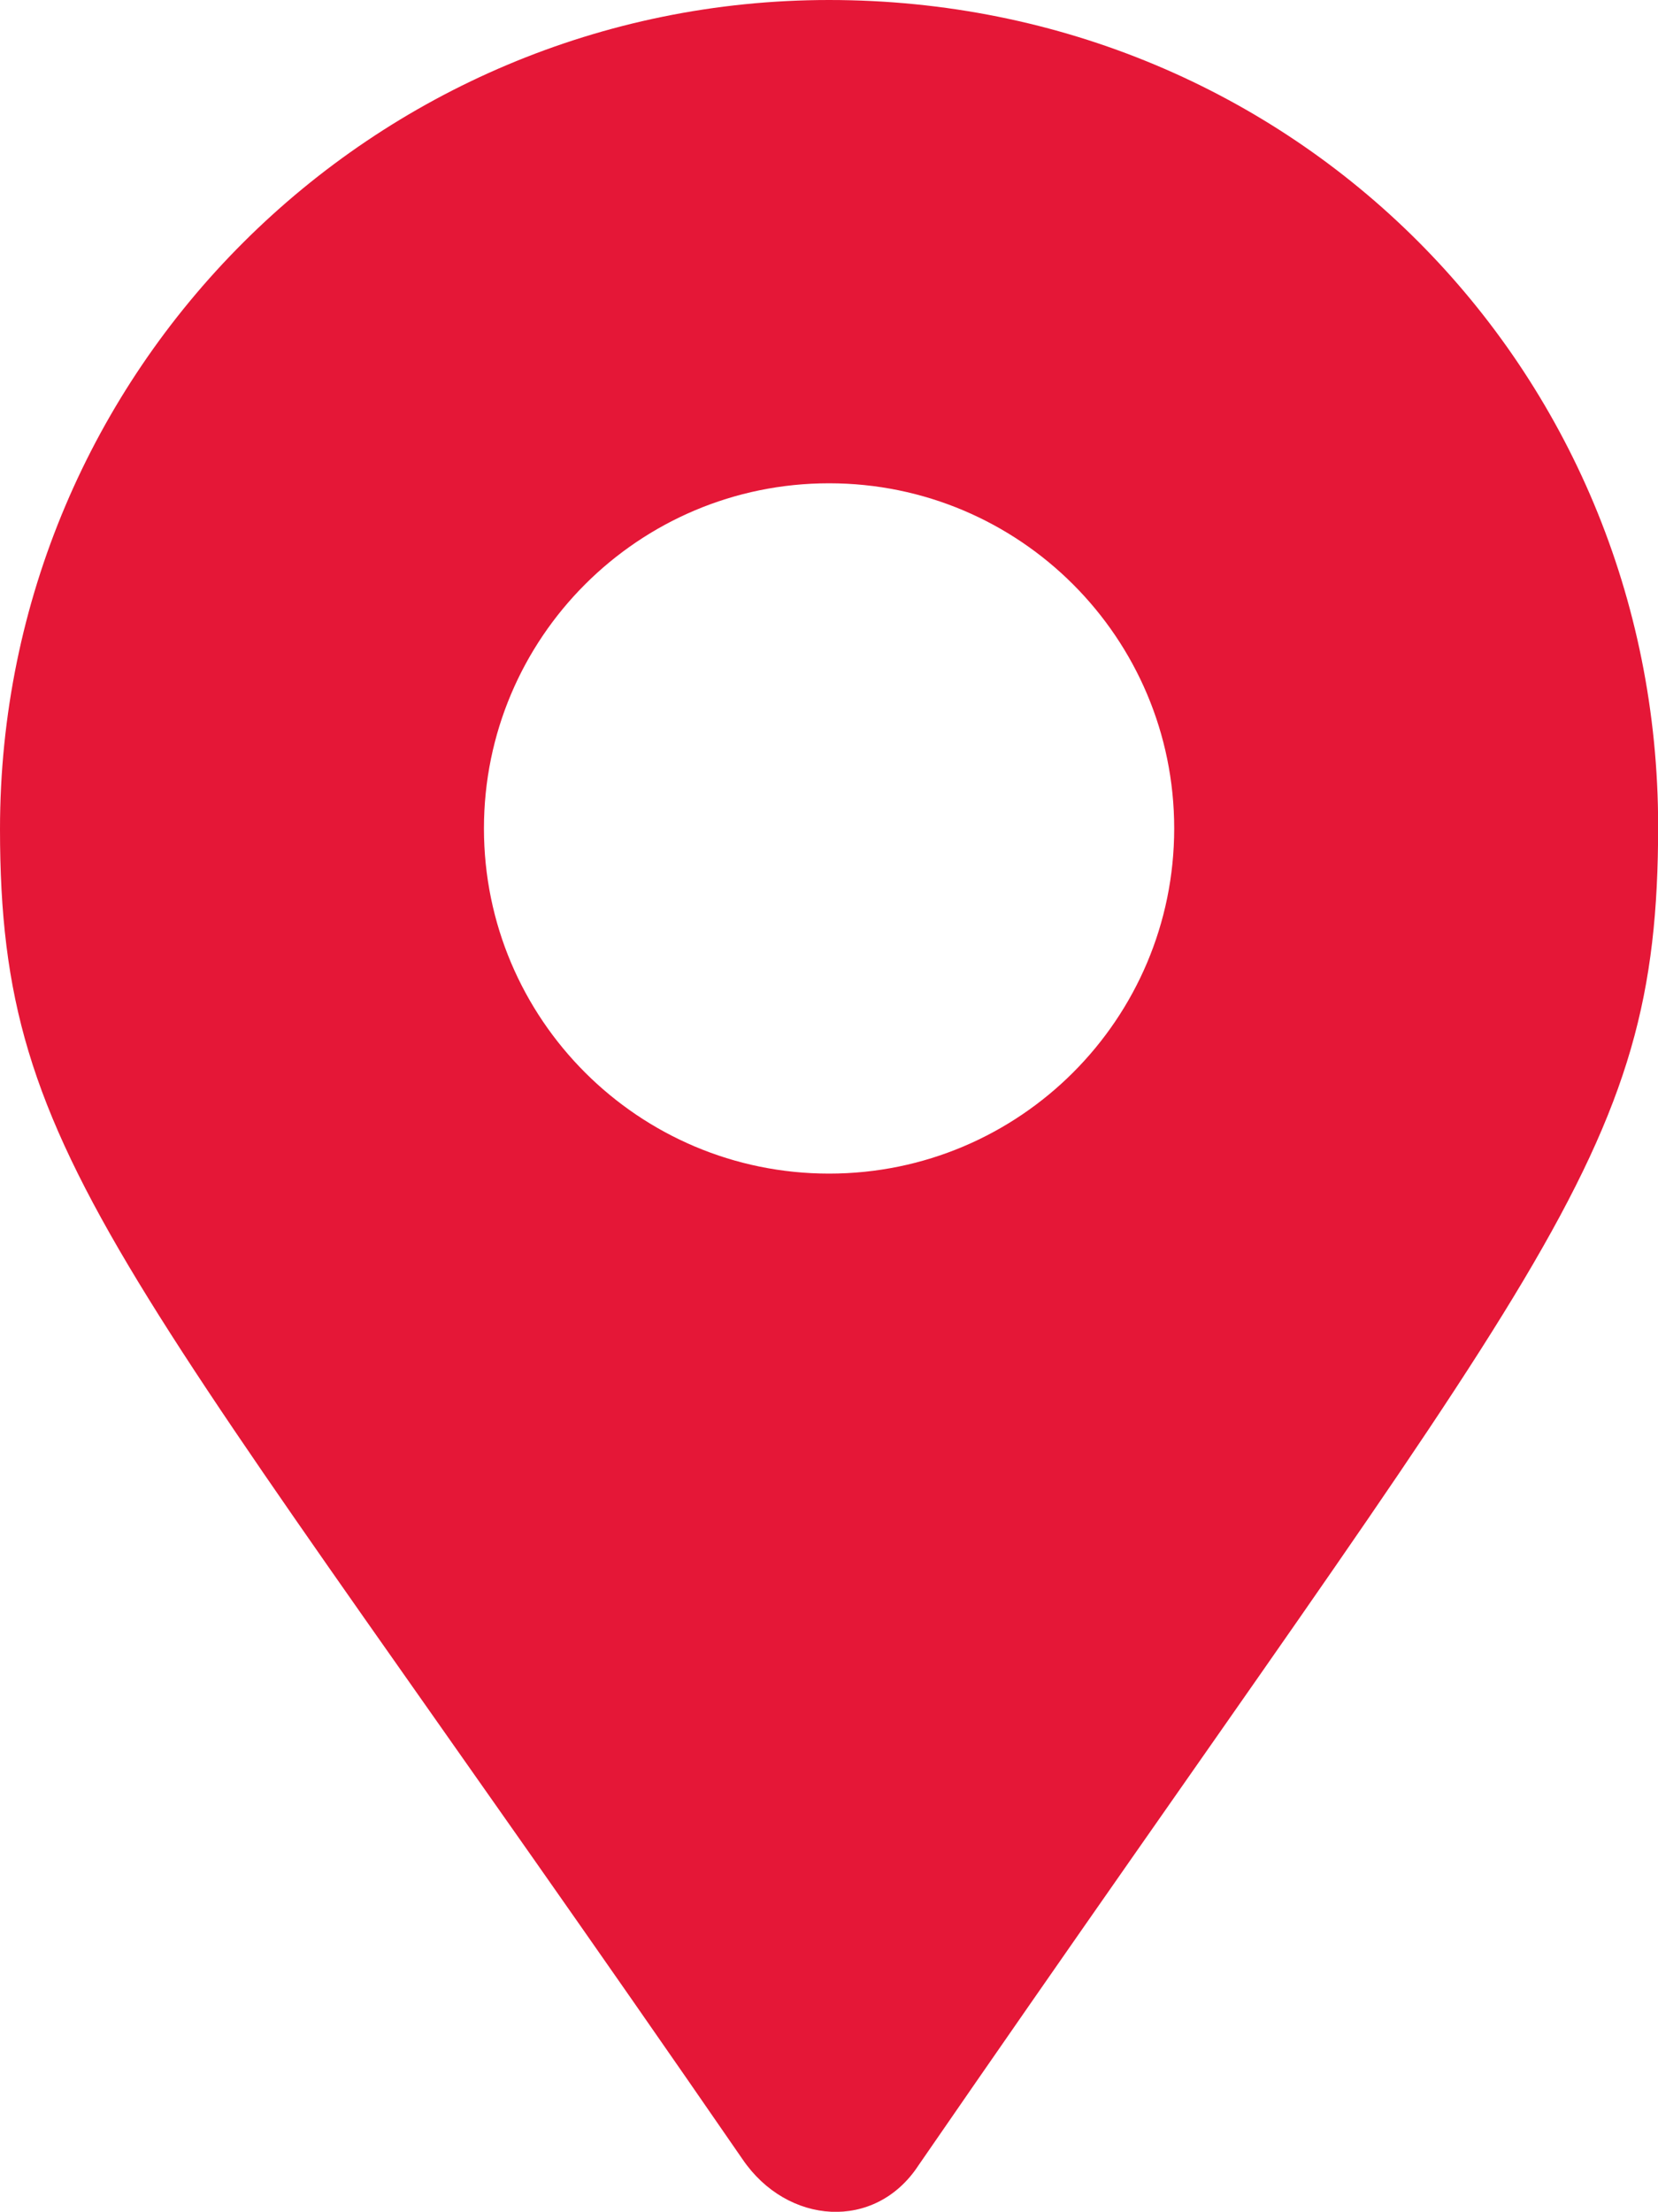
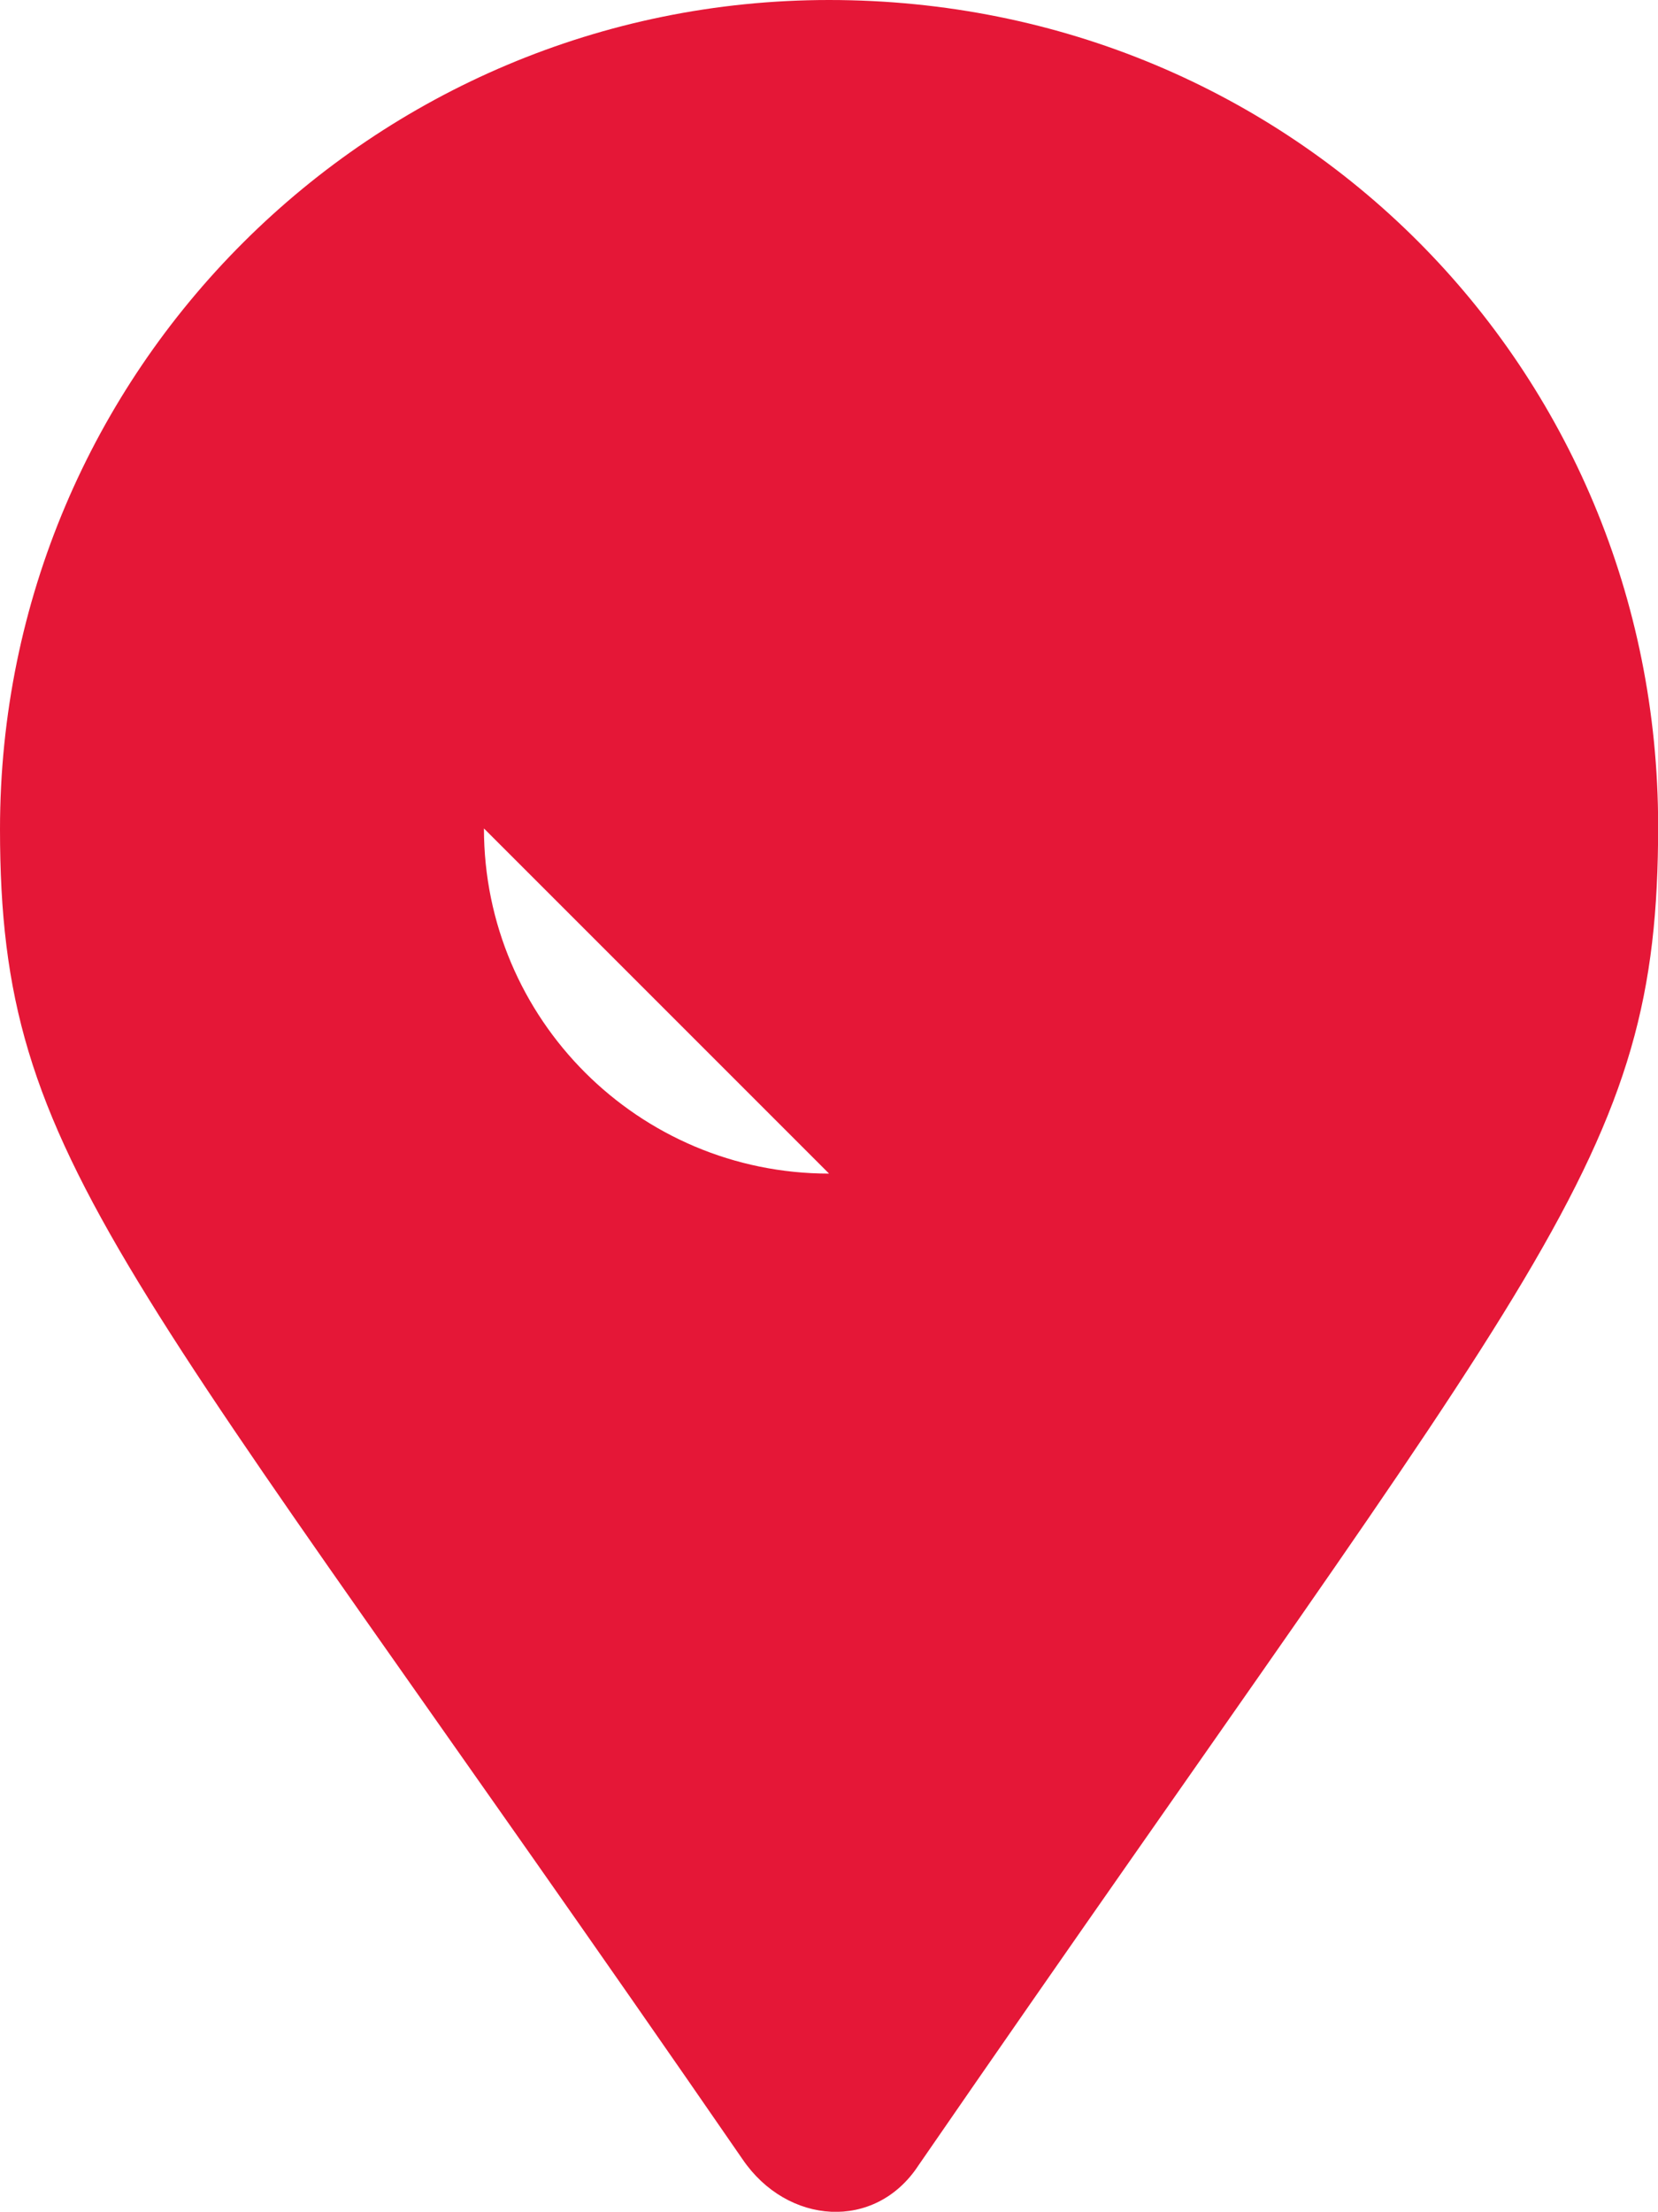
<svg xmlns="http://www.w3.org/2000/svg" id="Layer_2" data-name="Layer 2" viewBox="0 0 116.93 155.97">
  <defs>
    <style>
      .cls-1 {
        fill: #e51737;
        stroke-width: 0px;
      }
    </style>
  </defs>
  <g id="Layer_1-2" data-name="Layer 1">
-     <path class="cls-1" d="M58.47,0C26.29,0,0,26.08,0,58.47c0,23.66,8.52,30.18,52.37,93.8,3.15,4.63,9.36,5.09,12.41.42,44.27-64.25,52.16-70.77,52.16-94.43,0-32.28-25.66-58.26-58.47-58.26ZM58.47,82.76c-13.44,0-24.34-10.9-24.34-24.34s10.9-24.34,24.34-24.34,24.34,10.9,24.34,24.34-10.9,24.34-24.34,24.34Z" />
+     <path class="cls-1" d="M58.47,0C26.29,0,0,26.08,0,58.47c0,23.66,8.52,30.18,52.37,93.8,3.15,4.63,9.36,5.09,12.41.42,44.27-64.25,52.16-70.77,52.16-94.43,0-32.28-25.66-58.26-58.47-58.26ZM58.47,82.76c-13.44,0-24.34-10.9-24.34-24.34Z" />
  </g>
</svg>